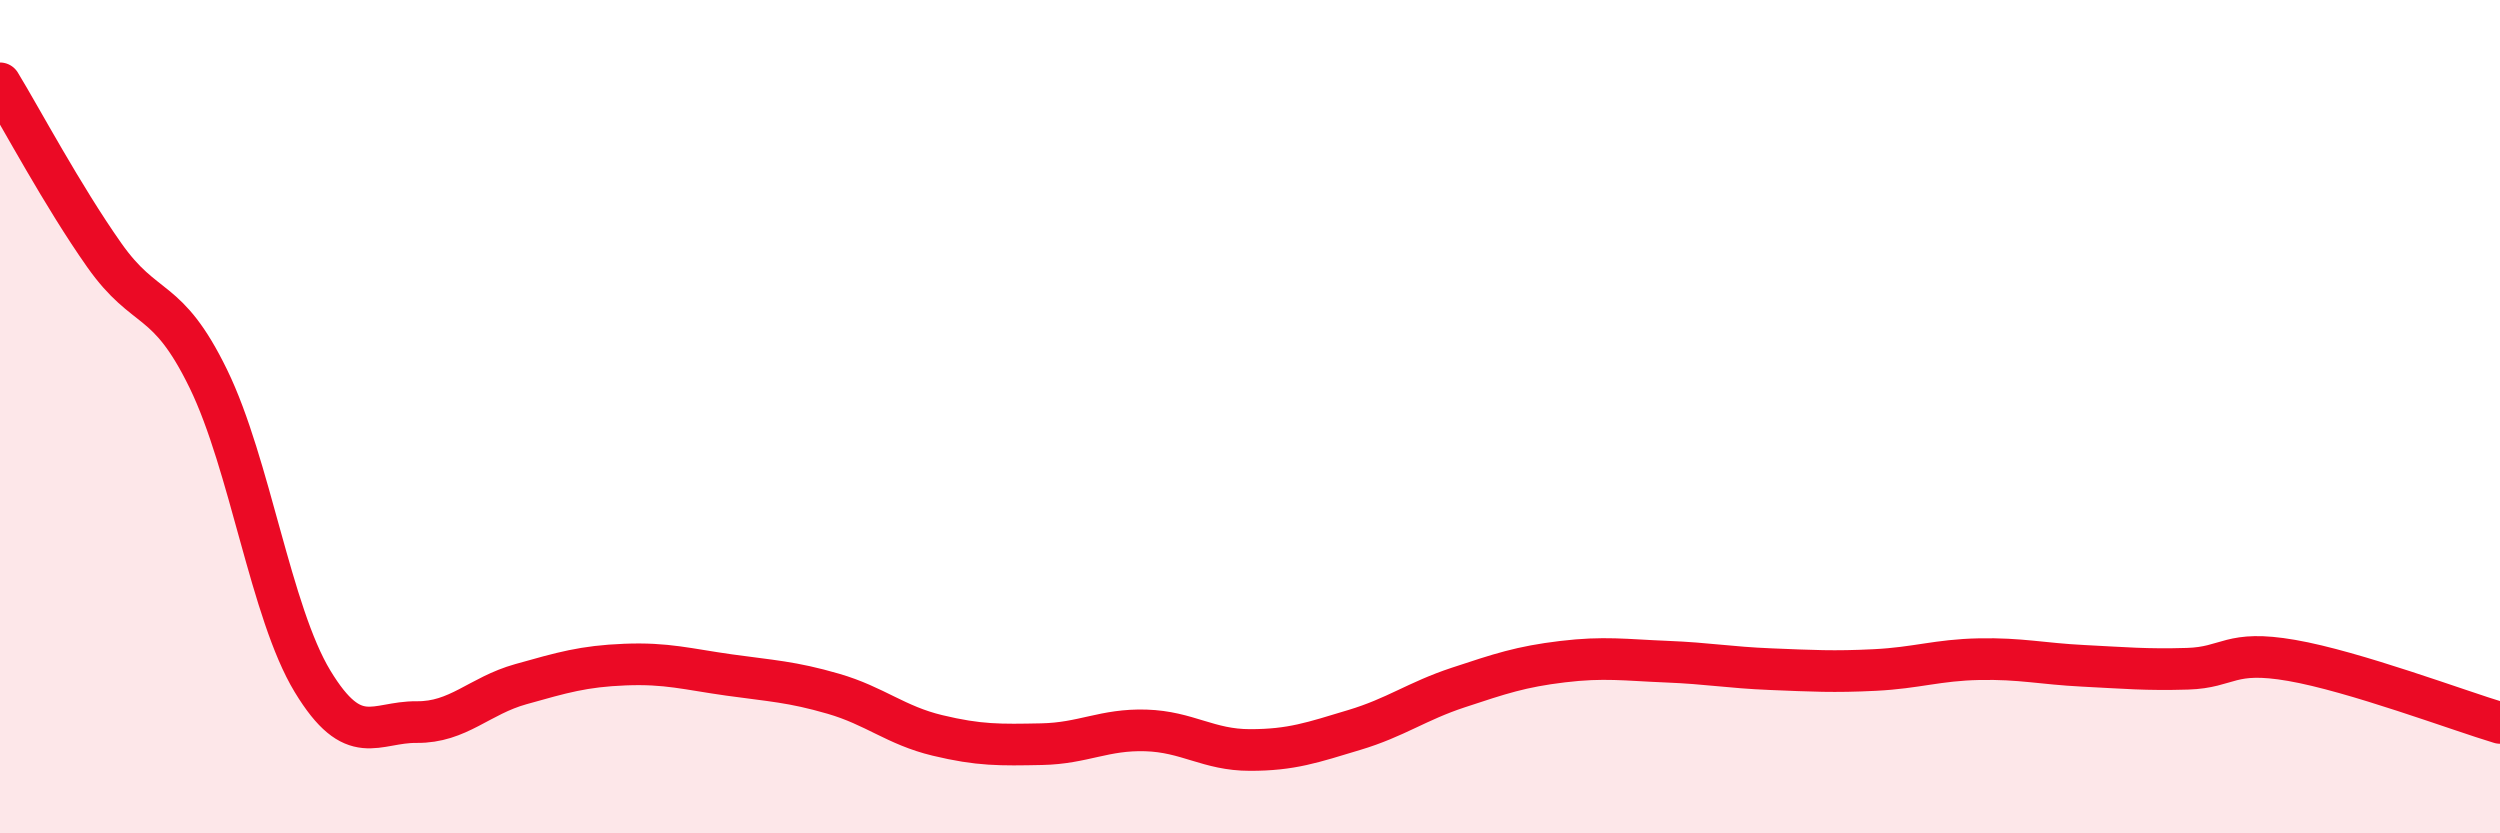
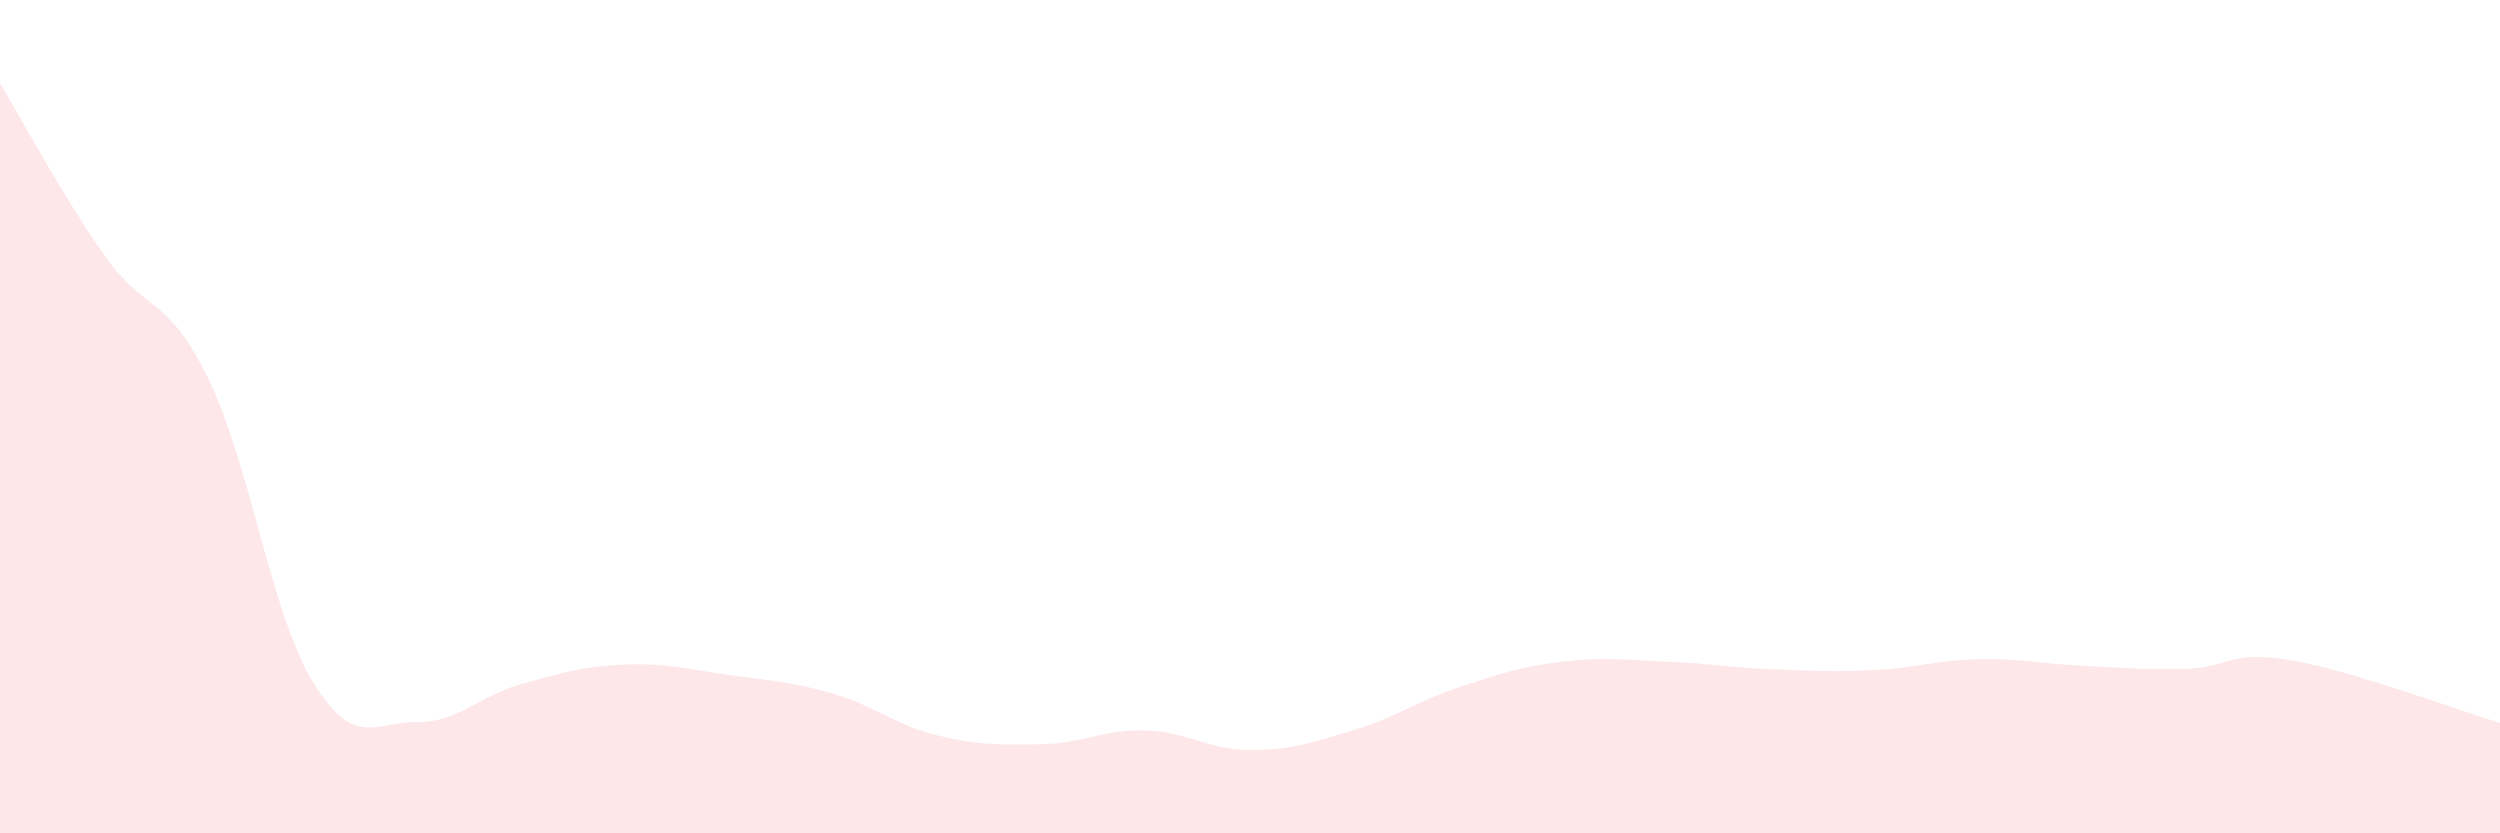
<svg xmlns="http://www.w3.org/2000/svg" width="60" height="20" viewBox="0 0 60 20">
  <path d="M 0,2 C 0.5,2.82 1.5,4.7 2.5,6.12 C 3.5,7.54 4,7.04 5,9.09 C 6,11.14 6.5,14.7 7.5,16.35 C 8.5,18 9,17.32 10,17.33 C 11,17.34 11.5,16.7 12.5,16.42 C 13.5,16.14 14,15.99 15,15.95 C 16,15.91 16.5,16.06 17.5,16.2 C 18.5,16.34 19,16.36 20,16.65 C 21,16.94 21.5,17.41 22.5,17.65 C 23.5,17.89 24,17.88 25,17.86 C 26,17.84 26.5,17.5 27.5,17.53 C 28.5,17.56 29,18 30,18 C 31,18 31.5,17.82 32.5,17.52 C 33.5,17.22 34,16.83 35,16.5 C 36,16.17 36.5,16 37.5,15.88 C 38.5,15.76 39,15.84 40,15.88 C 41,15.92 41.5,16.02 42.5,16.06 C 43.5,16.1 44,16.13 45,16.08 C 46,16.03 46.5,15.84 47.5,15.82 C 48.5,15.8 49,15.93 50,15.98 C 51,16.03 51.5,16.08 52.5,16.05 C 53.5,16.02 53.5,15.59 55,15.85 C 56.5,16.11 59,17.05 60,17.35L60 20L0 20Z" fill="#EB0A25" opacity="0.1" stroke-linecap="round" stroke-linejoin="round" />
-   <path d="M 0,2 C 0.5,2.82 1.5,4.7 2.5,6.12 C 3.5,7.54 4,7.04 5,9.09 C 6,11.14 6.5,14.7 7.5,16.35 C 8.5,18 9,17.32 10,17.33 C 11,17.34 11.5,16.7 12.5,16.42 C 13.5,16.14 14,15.99 15,15.95 C 16,15.91 16.5,16.06 17.5,16.2 C 18.5,16.34 19,16.36 20,16.65 C 21,16.94 21.5,17.41 22.5,17.65 C 23.5,17.89 24,17.88 25,17.86 C 26,17.84 26.5,17.5 27.5,17.53 C 28.5,17.56 29,18 30,18 C 31,18 31.5,17.82 32.5,17.52 C 33.5,17.22 34,16.83 35,16.5 C 36,16.17 36.5,16 37.5,15.88 C 38.5,15.76 39,15.84 40,15.88 C 41,15.92 41.5,16.02 42.5,16.06 C 43.5,16.1 44,16.13 45,16.08 C 46,16.03 46.5,15.84 47.5,15.82 C 48.5,15.8 49,15.93 50,15.98 C 51,16.03 51.5,16.08 52.5,16.05 C 53.5,16.02 53.5,15.59 55,15.85 C 56.5,16.11 59,17.05 60,17.35" stroke="#EB0A25" stroke-width="1" fill="none" stroke-linecap="round" stroke-linejoin="round" />
</svg>